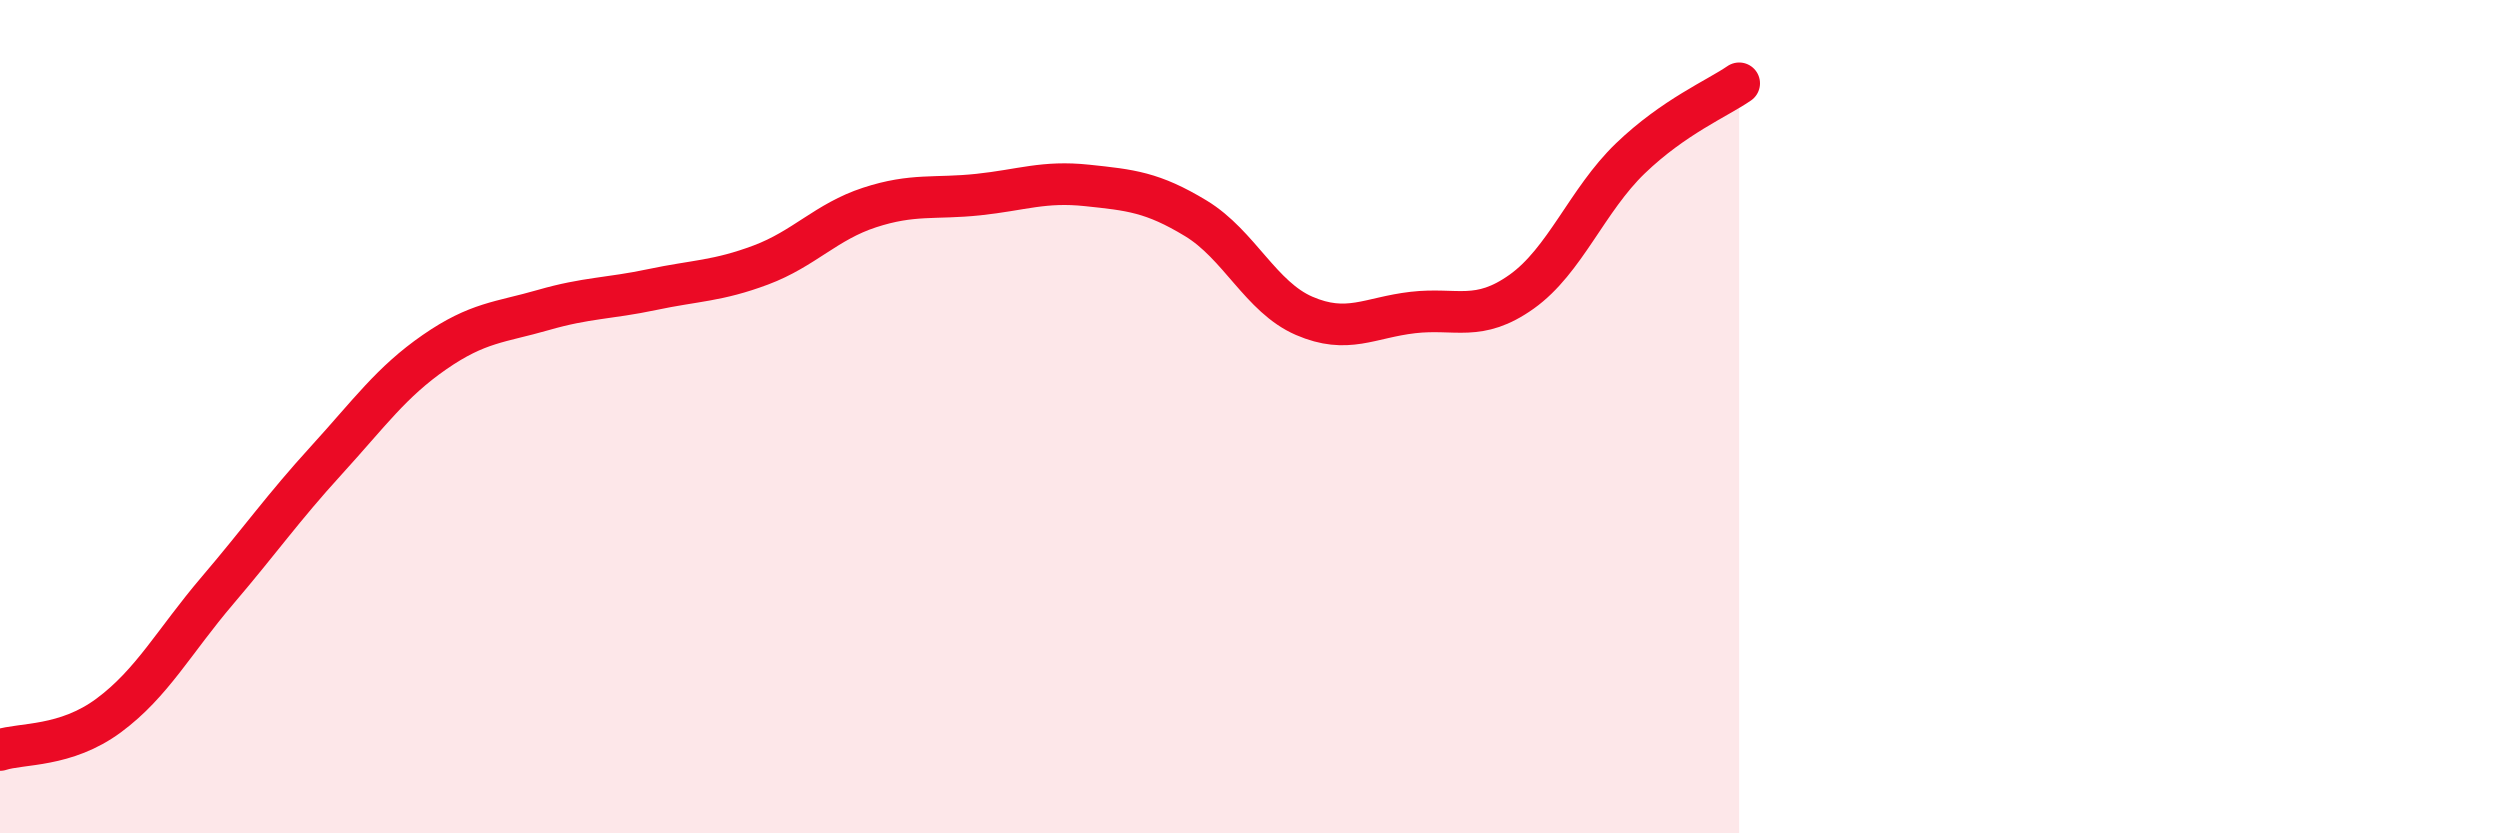
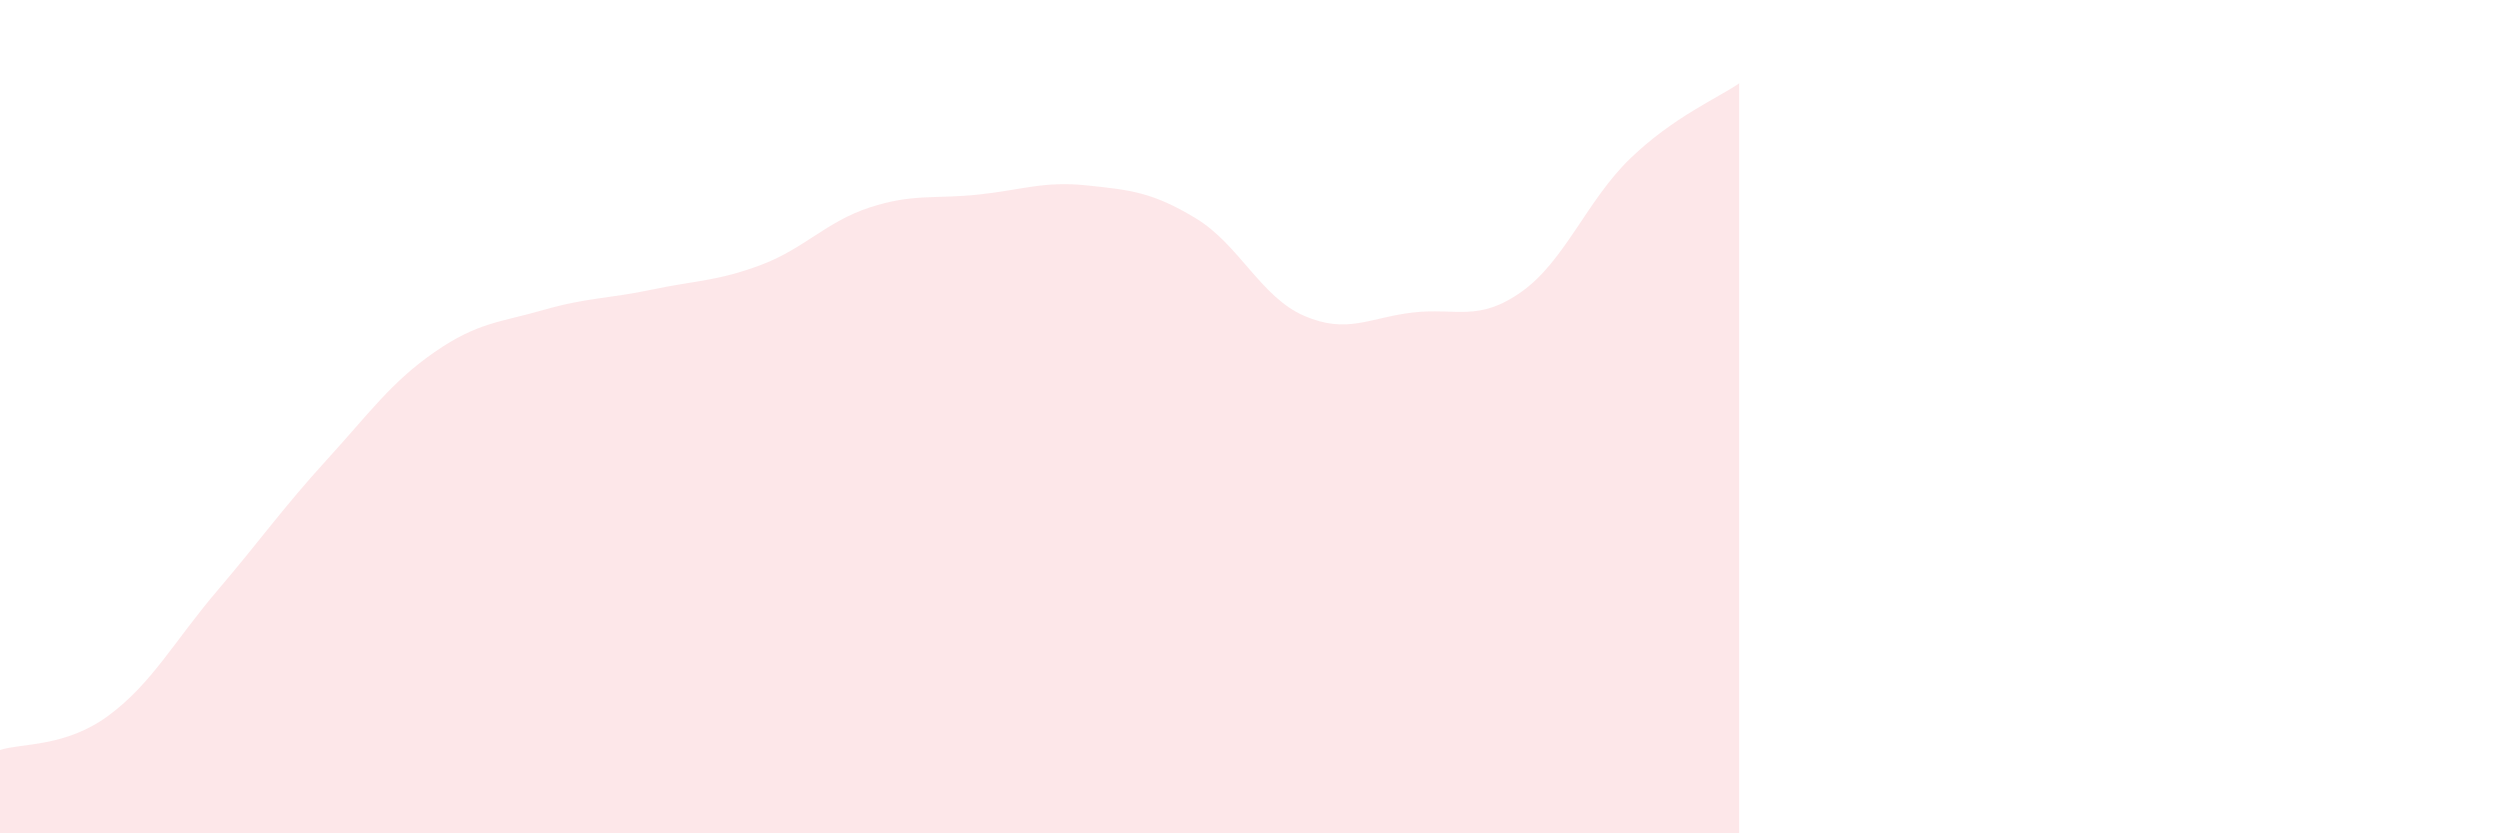
<svg xmlns="http://www.w3.org/2000/svg" width="60" height="20" viewBox="0 0 60 20">
  <path d="M 0,18 C 0.52,17.83 1.57,17.94 2.61,17.17 C 3.65,16.4 4.18,15.39 5.22,14.17 C 6.26,12.95 6.79,12.19 7.83,11.05 C 8.87,9.91 9.39,9.17 10.43,8.45 C 11.47,7.73 12,7.74 13.04,7.44 C 14.08,7.14 14.61,7.17 15.65,6.95 C 16.69,6.73 17.22,6.75 18.26,6.36 C 19.3,5.97 19.83,5.32 20.87,4.98 C 21.91,4.64 22.44,4.78 23.48,4.67 C 24.52,4.56 25.05,4.34 26.09,4.45 C 27.13,4.56 27.66,4.61 28.7,5.24 C 29.74,5.87 30.26,7.13 31.3,7.58 C 32.34,8.03 32.87,7.62 33.91,7.5 C 34.95,7.38 35.48,7.74 36.52,7 C 37.56,6.26 38.09,4.8 39.13,3.8 C 40.17,2.8 41.22,2.36 41.74,2L41.74 20L0 20Z" fill="#EB0A25" opacity="0.1" stroke-linecap="round" stroke-linejoin="round" />
-   <path d="M 0,18 C 0.52,17.83 1.57,17.94 2.61,17.17 C 3.65,16.4 4.18,15.39 5.22,14.17 C 6.26,12.95 6.79,12.19 7.83,11.05 C 8.87,9.91 9.39,9.17 10.43,8.45 C 11.47,7.73 12,7.74 13.04,7.44 C 14.08,7.14 14.61,7.17 15.65,6.95 C 16.69,6.73 17.22,6.75 18.26,6.36 C 19.3,5.97 19.83,5.32 20.87,4.98 C 21.91,4.64 22.44,4.78 23.48,4.67 C 24.52,4.56 25.05,4.34 26.09,4.45 C 27.13,4.56 27.66,4.61 28.7,5.24 C 29.74,5.87 30.26,7.13 31.3,7.58 C 32.34,8.03 32.87,7.62 33.91,7.5 C 34.95,7.38 35.48,7.74 36.52,7 C 37.56,6.26 38.09,4.8 39.13,3.8 C 40.17,2.8 41.22,2.36 41.74,2" stroke="#EB0A25" stroke-width="1" fill="none" stroke-linecap="round" stroke-linejoin="round" />
</svg>